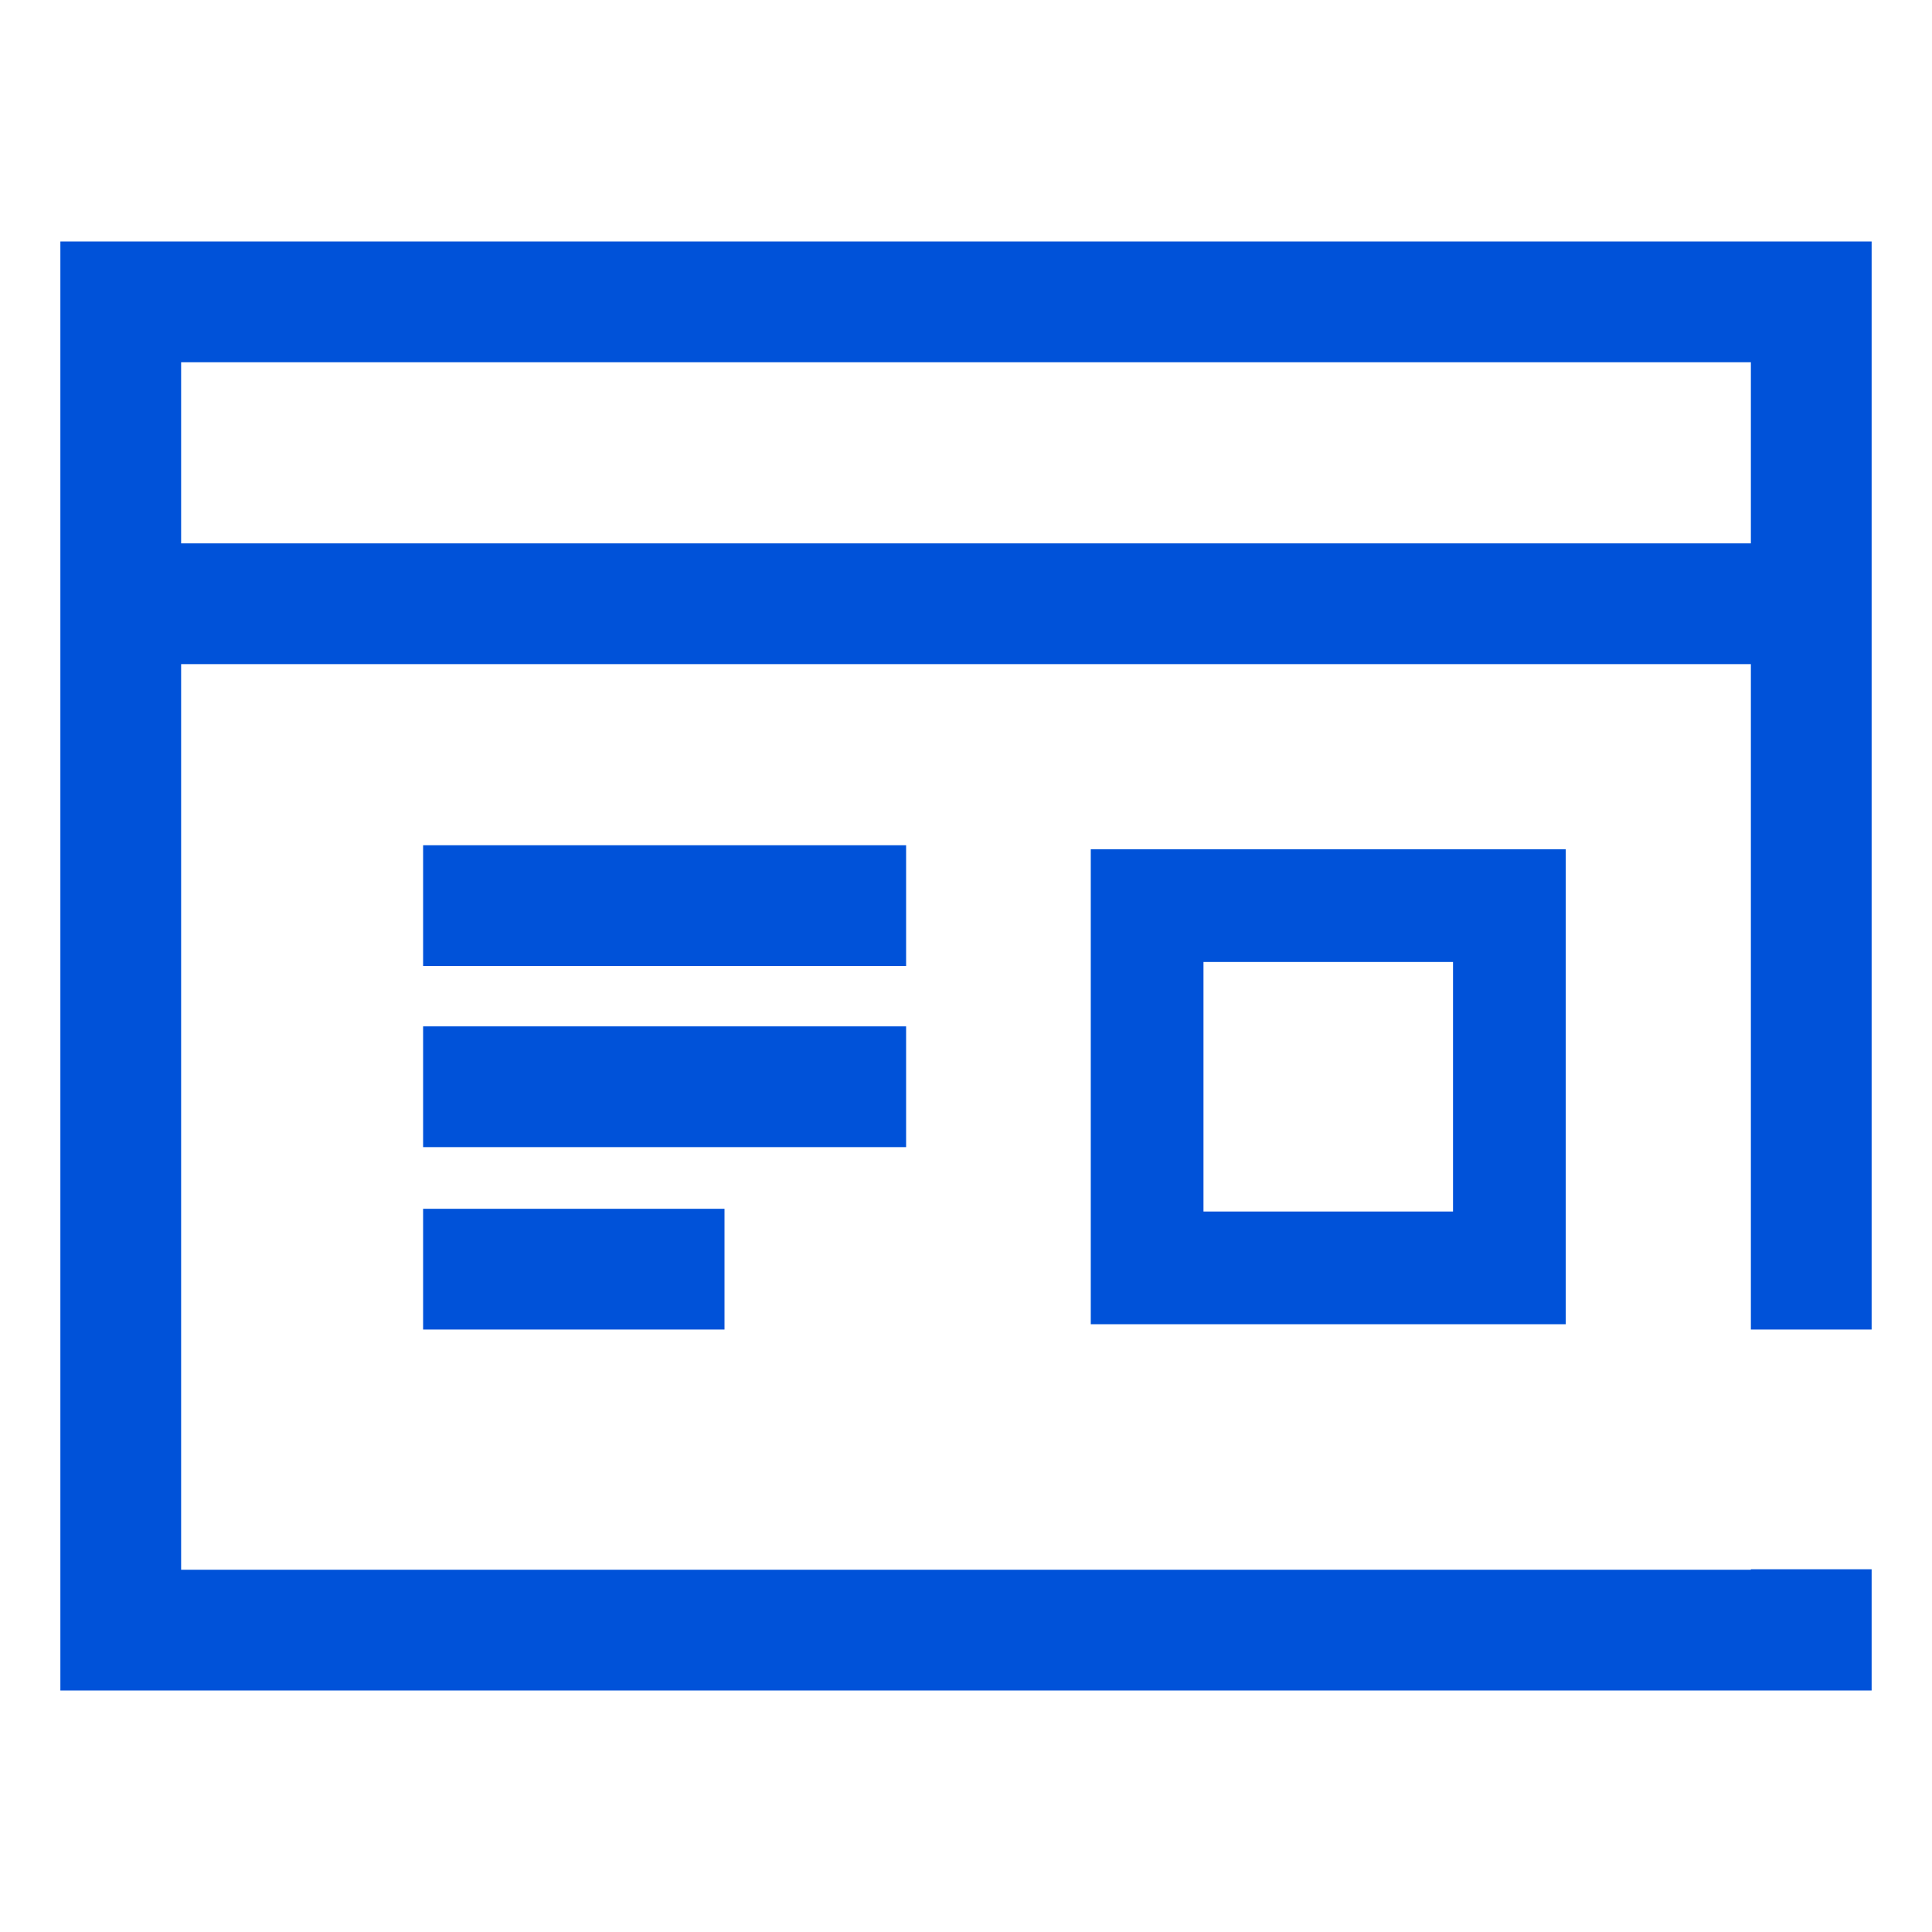
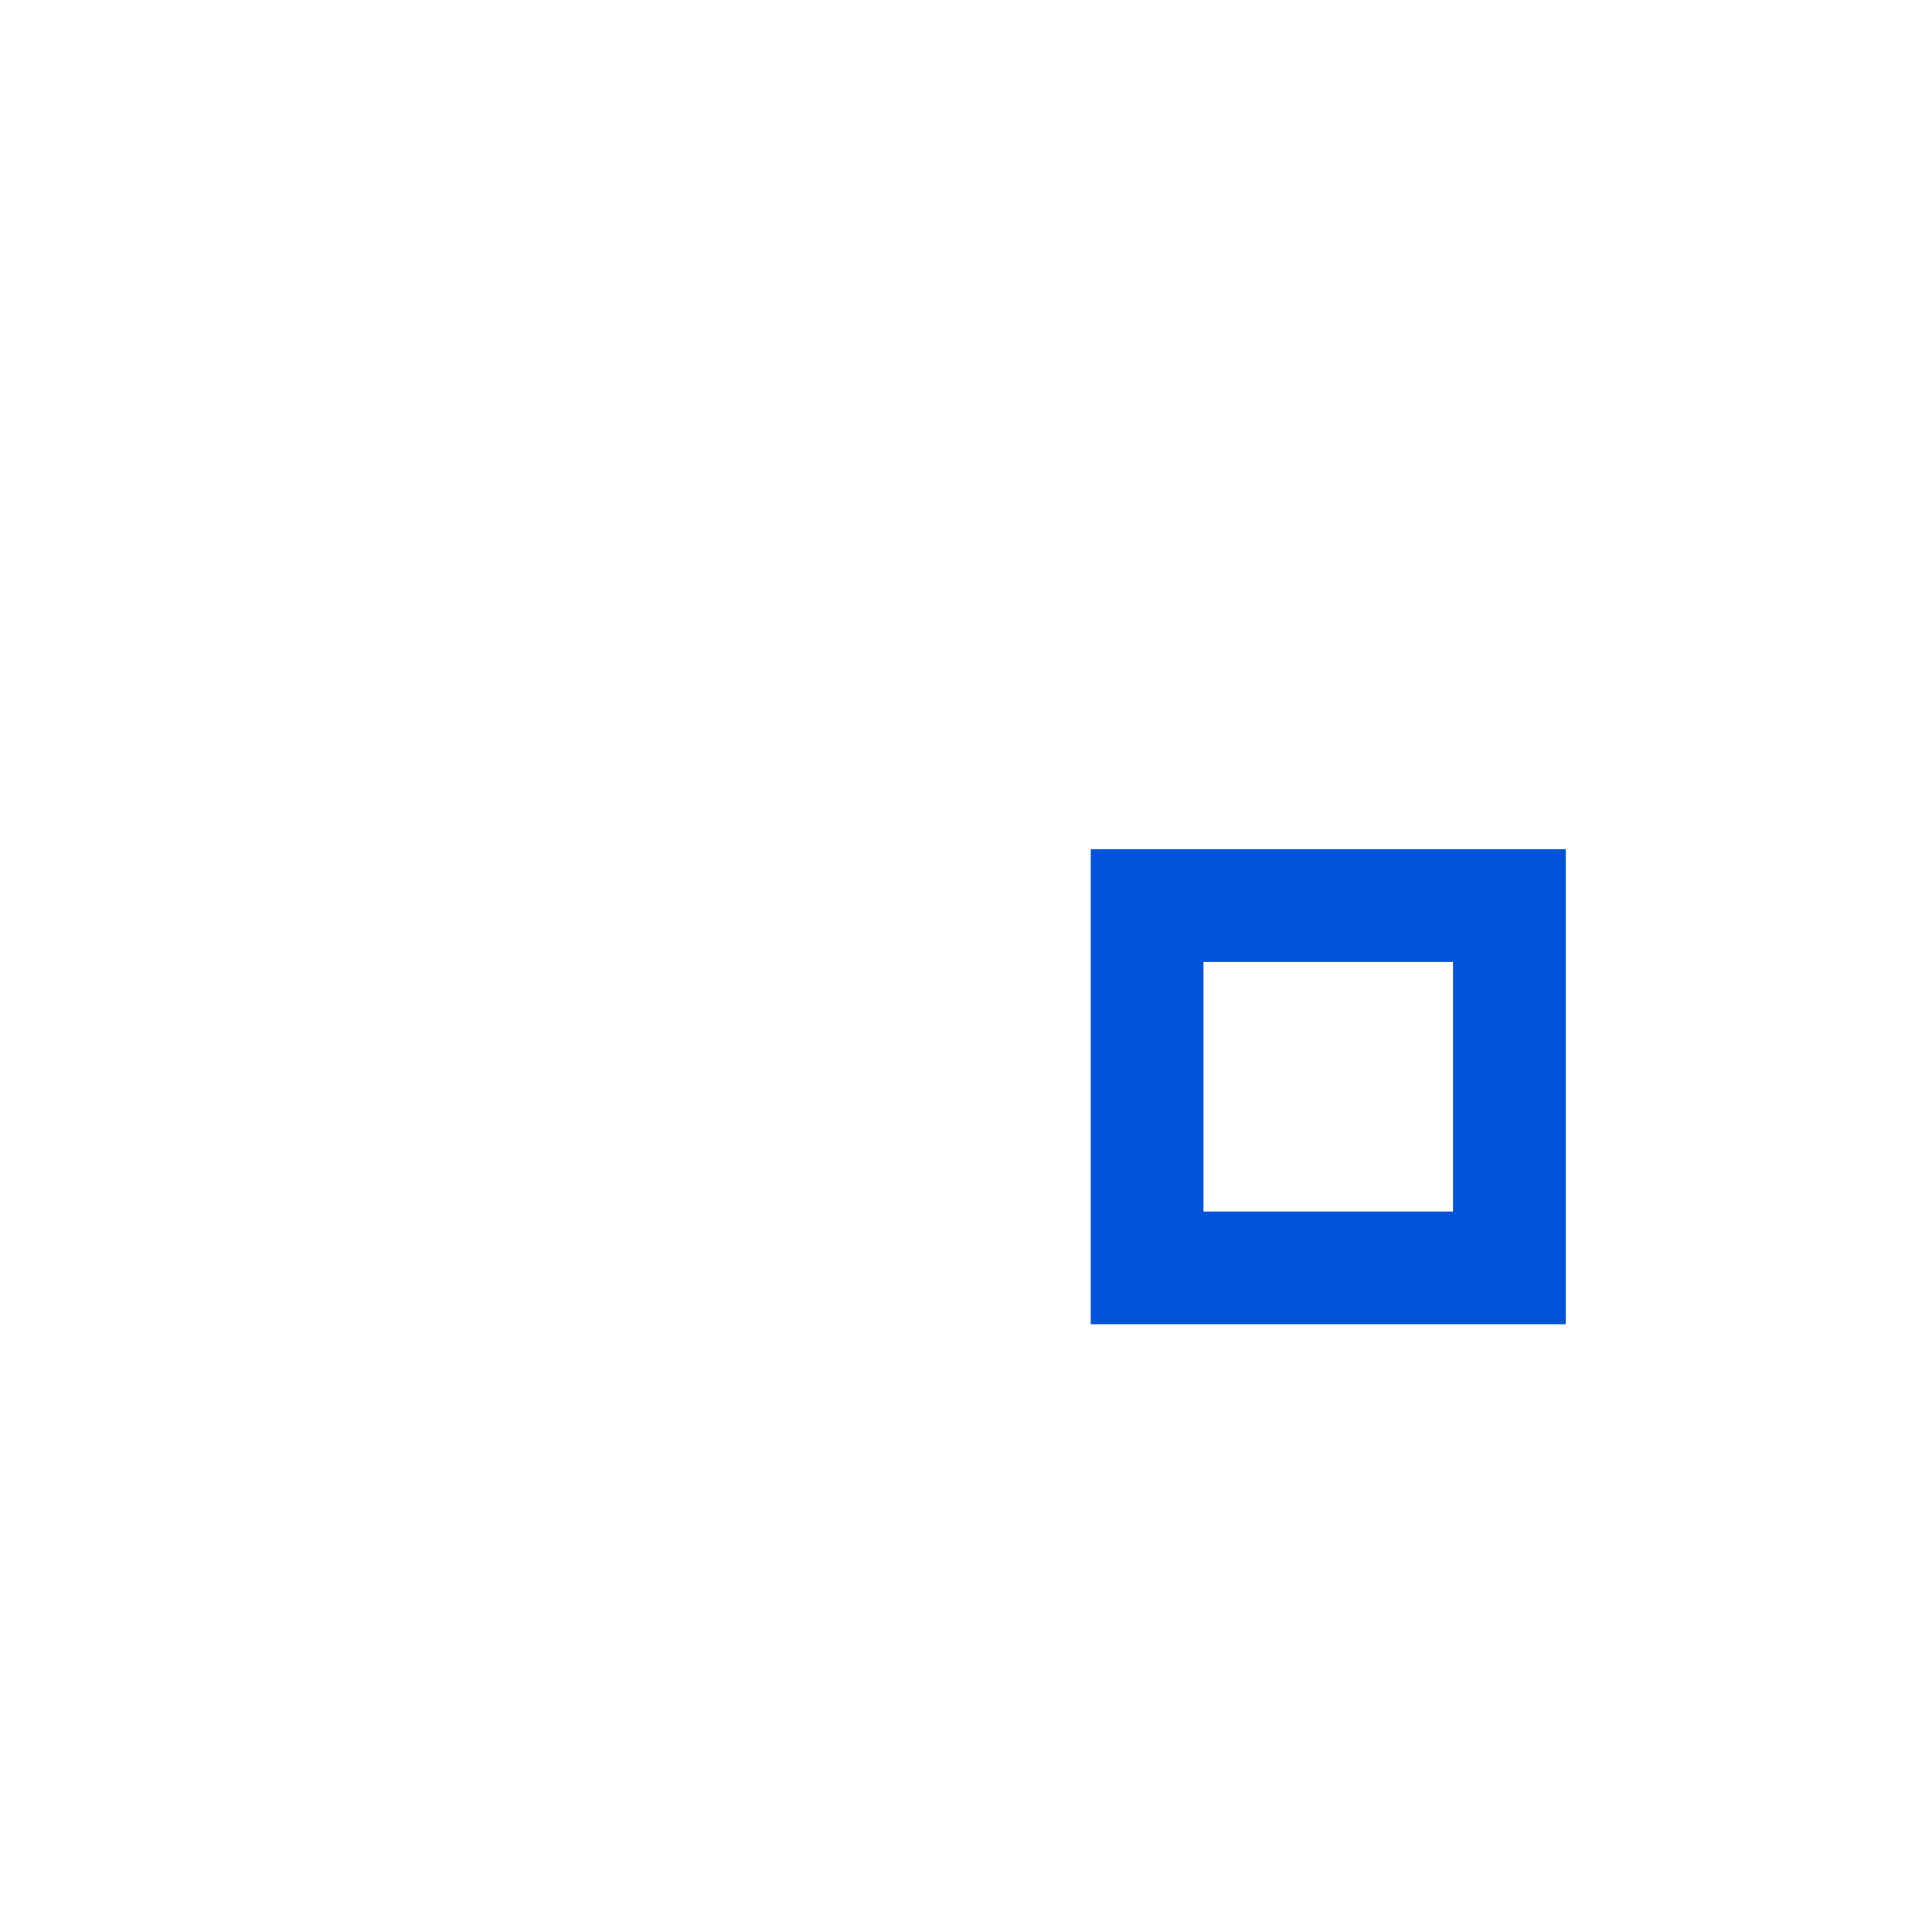
<svg xmlns="http://www.w3.org/2000/svg" width="24px" height="24px" viewBox="0 0 24 24" version="1.1">
  <title>mdpi/tcds-行业模版</title>
  <g id="控件" stroke="none" stroke-width="1" fill="none" fill-rule="evenodd">
    <g id="tcds-行业模版">
      <rect id="Rectangle-Copy" fill="#444444" fill-rule="nonzero" opacity="0" x="0" y="0" width="24" height="24" />
-       <path d="M23.25,3 L23.25,16.516 L21.75,16.516 L21.75,8.25 L2.25,8.25 L2.25,19.5 L21.75,19.5 L21.75,19.494 L23.25,19.494 L23.25,21 L0.75,21 L0.75,3 L23.25,3 Z M9,15.016 L9,16.516 L5.256,16.516 L5.256,15.016 L9,15.016 Z M11.256,12.75 L11.256,14.25 L5.256,14.25 L5.256,12.75 L11.256,12.75 Z M11.256,10.5 L11.256,12 L5.256,12 L5.256,10.5 L11.256,10.5 Z M21.75,4.5 L2.25,4.5 L2.25,6.75 L21.75,6.75 L21.75,4.5 Z" id="形状结合" fill="#0052D9" fill-rule="nonzero" />
      <rect id="矩形" stroke="#0052D9" stroke-width="1.4" x="14.25" y="11.25" width="4.5" height="4.5" />
    </g>
  </g>
</svg>